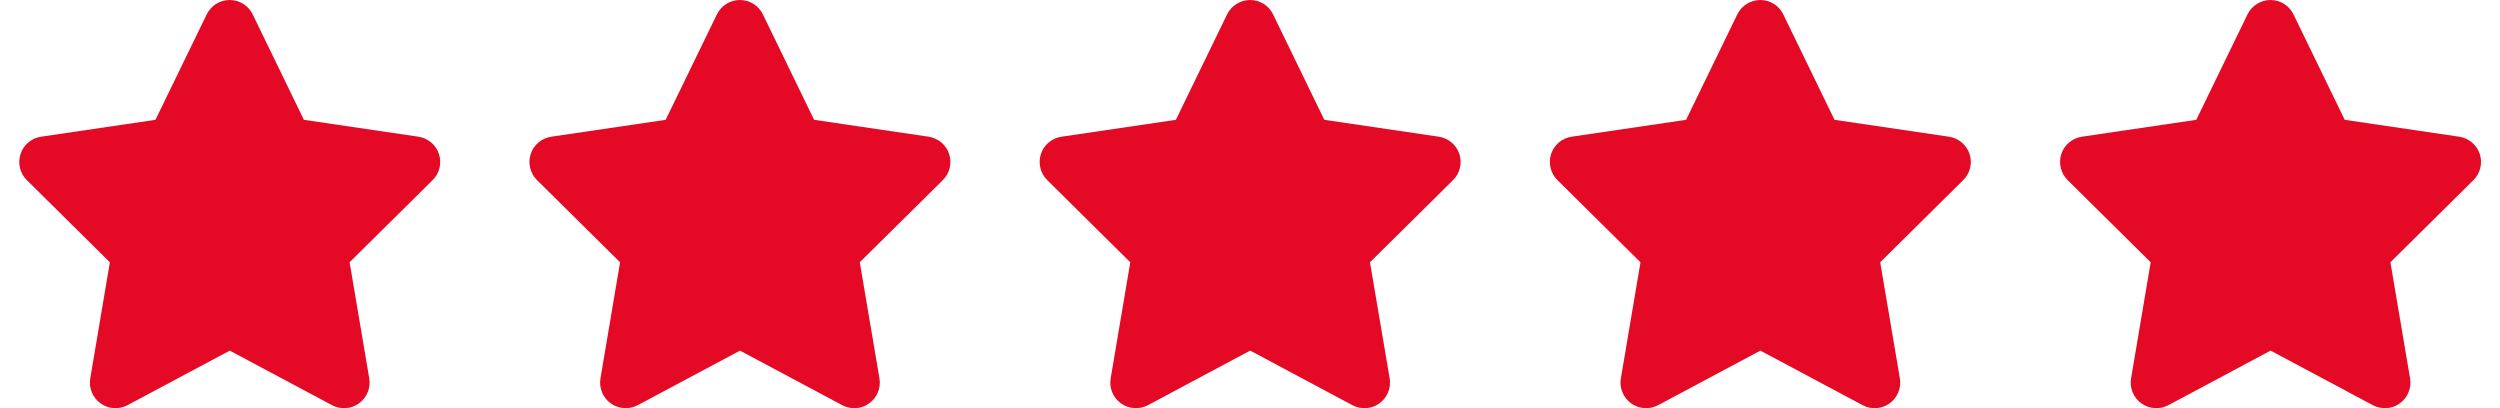
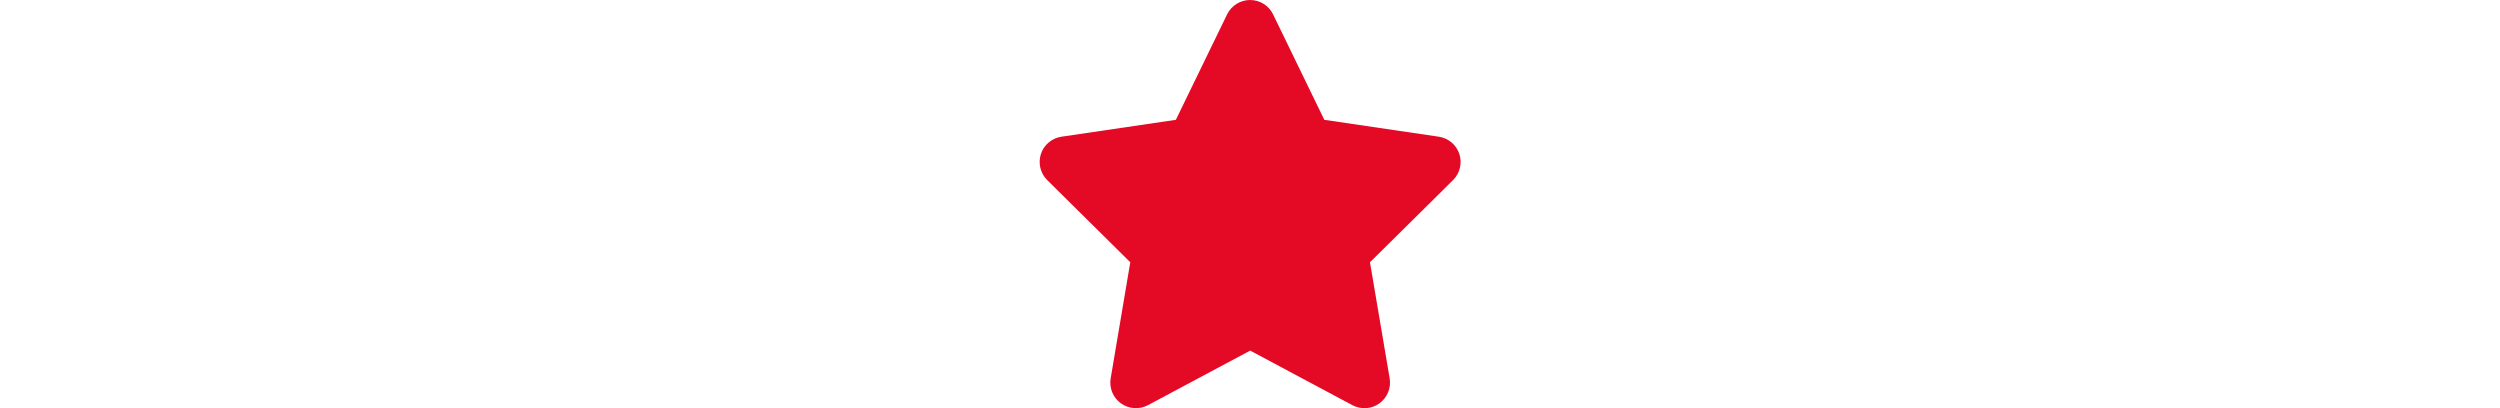
<svg xmlns="http://www.w3.org/2000/svg" width="98" height="16" viewBox="0 0 98 16" fill="none">
  <g clip-path="url(#clip0_2224_663)">
    <path d="M9.904 0.562C9.738 0.219 9.388 0 9.004 0C8.619 0 8.272 0.219 8.104 0.562L6.094 4.697L1.607 5.359C1.232 5.416 0.919 5.678 0.804 6.037C0.688 6.397 0.782 6.794 1.05 7.059L4.307 10.281L3.538 14.834C3.475 15.209 3.632 15.591 3.941 15.812C4.25 16.034 4.66 16.062 4.997 15.884L9.007 13.744L13.016 15.884C13.354 16.062 13.763 16.038 14.072 15.812C14.382 15.588 14.538 15.209 14.475 14.834L13.704 10.281L16.96 7.059C17.229 6.794 17.325 6.397 17.207 6.037C17.088 5.678 16.779 5.416 16.404 5.359L11.913 4.697L9.904 0.562Z" fill="#E40A26" />
  </g>
  <g clip-path="url(#clip1_2224_663)">
    <path d="M29.904 0.562C29.738 0.219 29.388 0 29.003 0C28.619 0 28.272 0.219 28.104 0.562L26.094 4.697L21.607 5.359C21.232 5.416 20.919 5.678 20.803 6.037C20.688 6.397 20.782 6.794 21.05 7.059L24.307 10.281L23.538 14.834C23.475 15.209 23.632 15.591 23.941 15.812C24.25 16.034 24.66 16.062 24.997 15.884L29.007 13.744L33.016 15.884C33.353 16.062 33.763 16.038 34.072 15.812C34.382 15.588 34.538 15.209 34.475 14.834L33.703 10.281L36.96 7.059C37.228 6.794 37.325 6.397 37.207 6.037C37.088 5.678 36.779 5.416 36.404 5.359L31.913 4.697L29.904 0.562Z" fill="#E40A26" />
  </g>
  <g clip-path="url(#clip2_2224_663)">
    <path d="M49.904 0.562C49.738 0.219 49.388 0 49.004 0C48.619 0 48.272 0.219 48.103 0.562L46.094 4.697L41.607 5.359C41.232 5.416 40.919 5.678 40.803 6.037C40.688 6.397 40.782 6.794 41.05 7.059L44.307 10.281L43.538 14.834C43.475 15.209 43.632 15.591 43.941 15.812C44.25 16.034 44.66 16.062 44.997 15.884L49.007 13.744L53.016 15.884C53.353 16.062 53.763 16.038 54.072 15.812C54.382 15.588 54.538 15.209 54.475 14.834L53.703 10.281L56.96 7.059C57.228 6.794 57.325 6.397 57.207 6.037C57.088 5.678 56.779 5.416 56.404 5.359L51.913 4.697L49.904 0.562Z" fill="#E40A26" />
  </g>
  <g clip-path="url(#clip3_2224_663)">
-     <path d="M69.903 0.562C69.738 0.219 69.388 0 69.004 0C68.619 0 68.272 0.219 68.103 0.562L66.094 4.697L61.607 5.359C61.232 5.416 60.919 5.678 60.803 6.037C60.688 6.397 60.782 6.794 61.05 7.059L64.307 10.281L63.538 14.834C63.475 15.209 63.632 15.591 63.941 15.812C64.25 16.034 64.66 16.062 64.997 15.884L69.007 13.744L73.016 15.884C73.353 16.062 73.763 16.038 74.072 15.812C74.382 15.588 74.538 15.209 74.475 14.834L73.704 10.281L76.96 7.059C77.228 6.794 77.325 6.397 77.207 6.037C77.088 5.678 76.778 5.416 76.403 5.359L71.913 4.697L69.903 0.562Z" fill="#E40A26" />
-   </g>
+     </g>
  <g clip-path="url(#clip4_2224_663)">
    <path d="M89.903 0.562C89.738 0.219 89.388 0 89.004 0C88.619 0 88.272 0.219 88.103 0.562L86.094 4.697L81.607 5.359C81.232 5.416 80.919 5.678 80.803 6.037C80.688 6.397 80.782 6.794 81.05 7.059L84.307 10.281L83.538 14.834C83.475 15.209 83.632 15.591 83.941 15.812C84.25 16.034 84.66 16.062 84.997 15.884L89.007 13.744L93.016 15.884C93.353 16.062 93.763 16.038 94.072 15.812C94.382 15.588 94.538 15.209 94.475 14.834L93.704 10.281L96.96 7.059C97.228 6.794 97.325 6.397 97.207 6.037C97.088 5.678 96.778 5.416 96.403 5.359L91.913 4.697L89.903 0.562Z" fill="#E40A26" />
  </g>
  <defs>
    <clipPath id="clip0_2224_663">
-       <rect width="18" height="16" fill="white" />
-     </clipPath>
+       </clipPath>
    <clipPath id="clip1_2224_663">
-       <rect width="18" height="16" fill="white" transform="translate(20)" />
-     </clipPath>
+       </clipPath>
    <clipPath id="clip2_2224_663">
      <rect width="18" height="16" fill="white" transform="translate(40)" />
    </clipPath>
    <clipPath id="clip3_2224_663">
-       <rect width="18" height="16" fill="white" transform="translate(60)" />
-     </clipPath>
+       </clipPath>
    <clipPath id="clip4_2224_663">
-       <rect width="18" height="16" fill="white" transform="translate(80)" />
-     </clipPath>
+       </clipPath>
  </defs>
</svg>